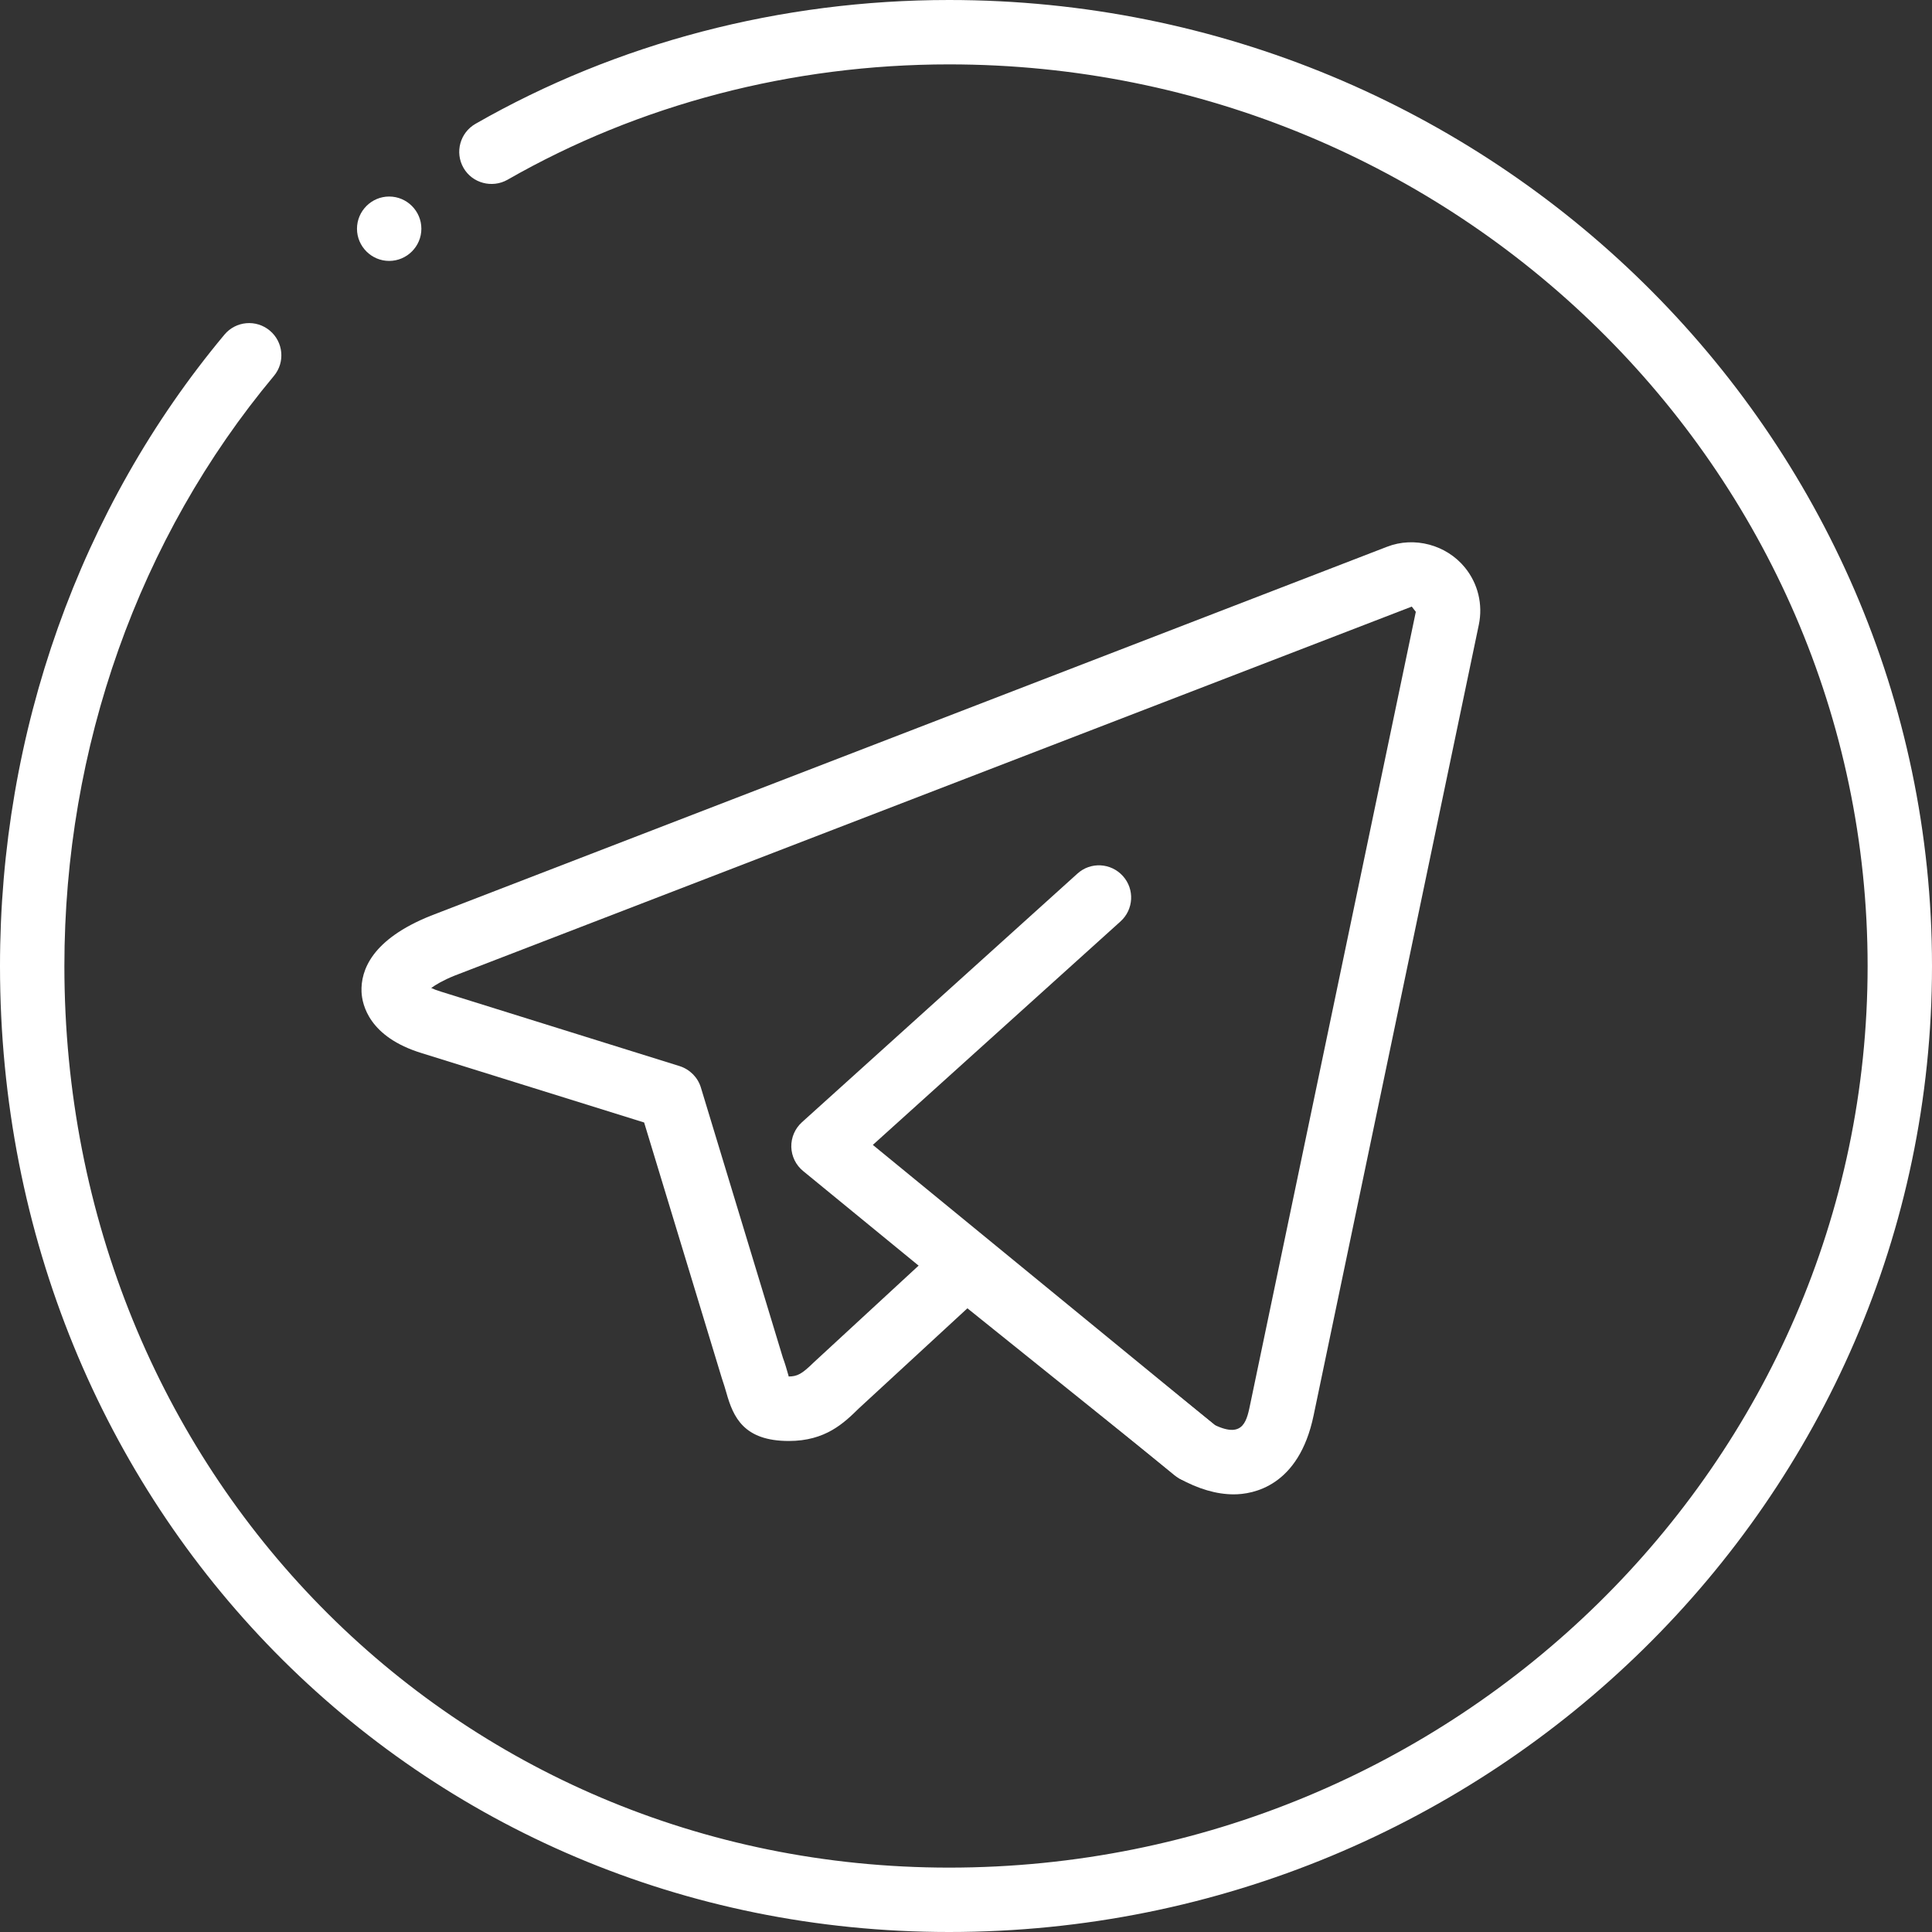
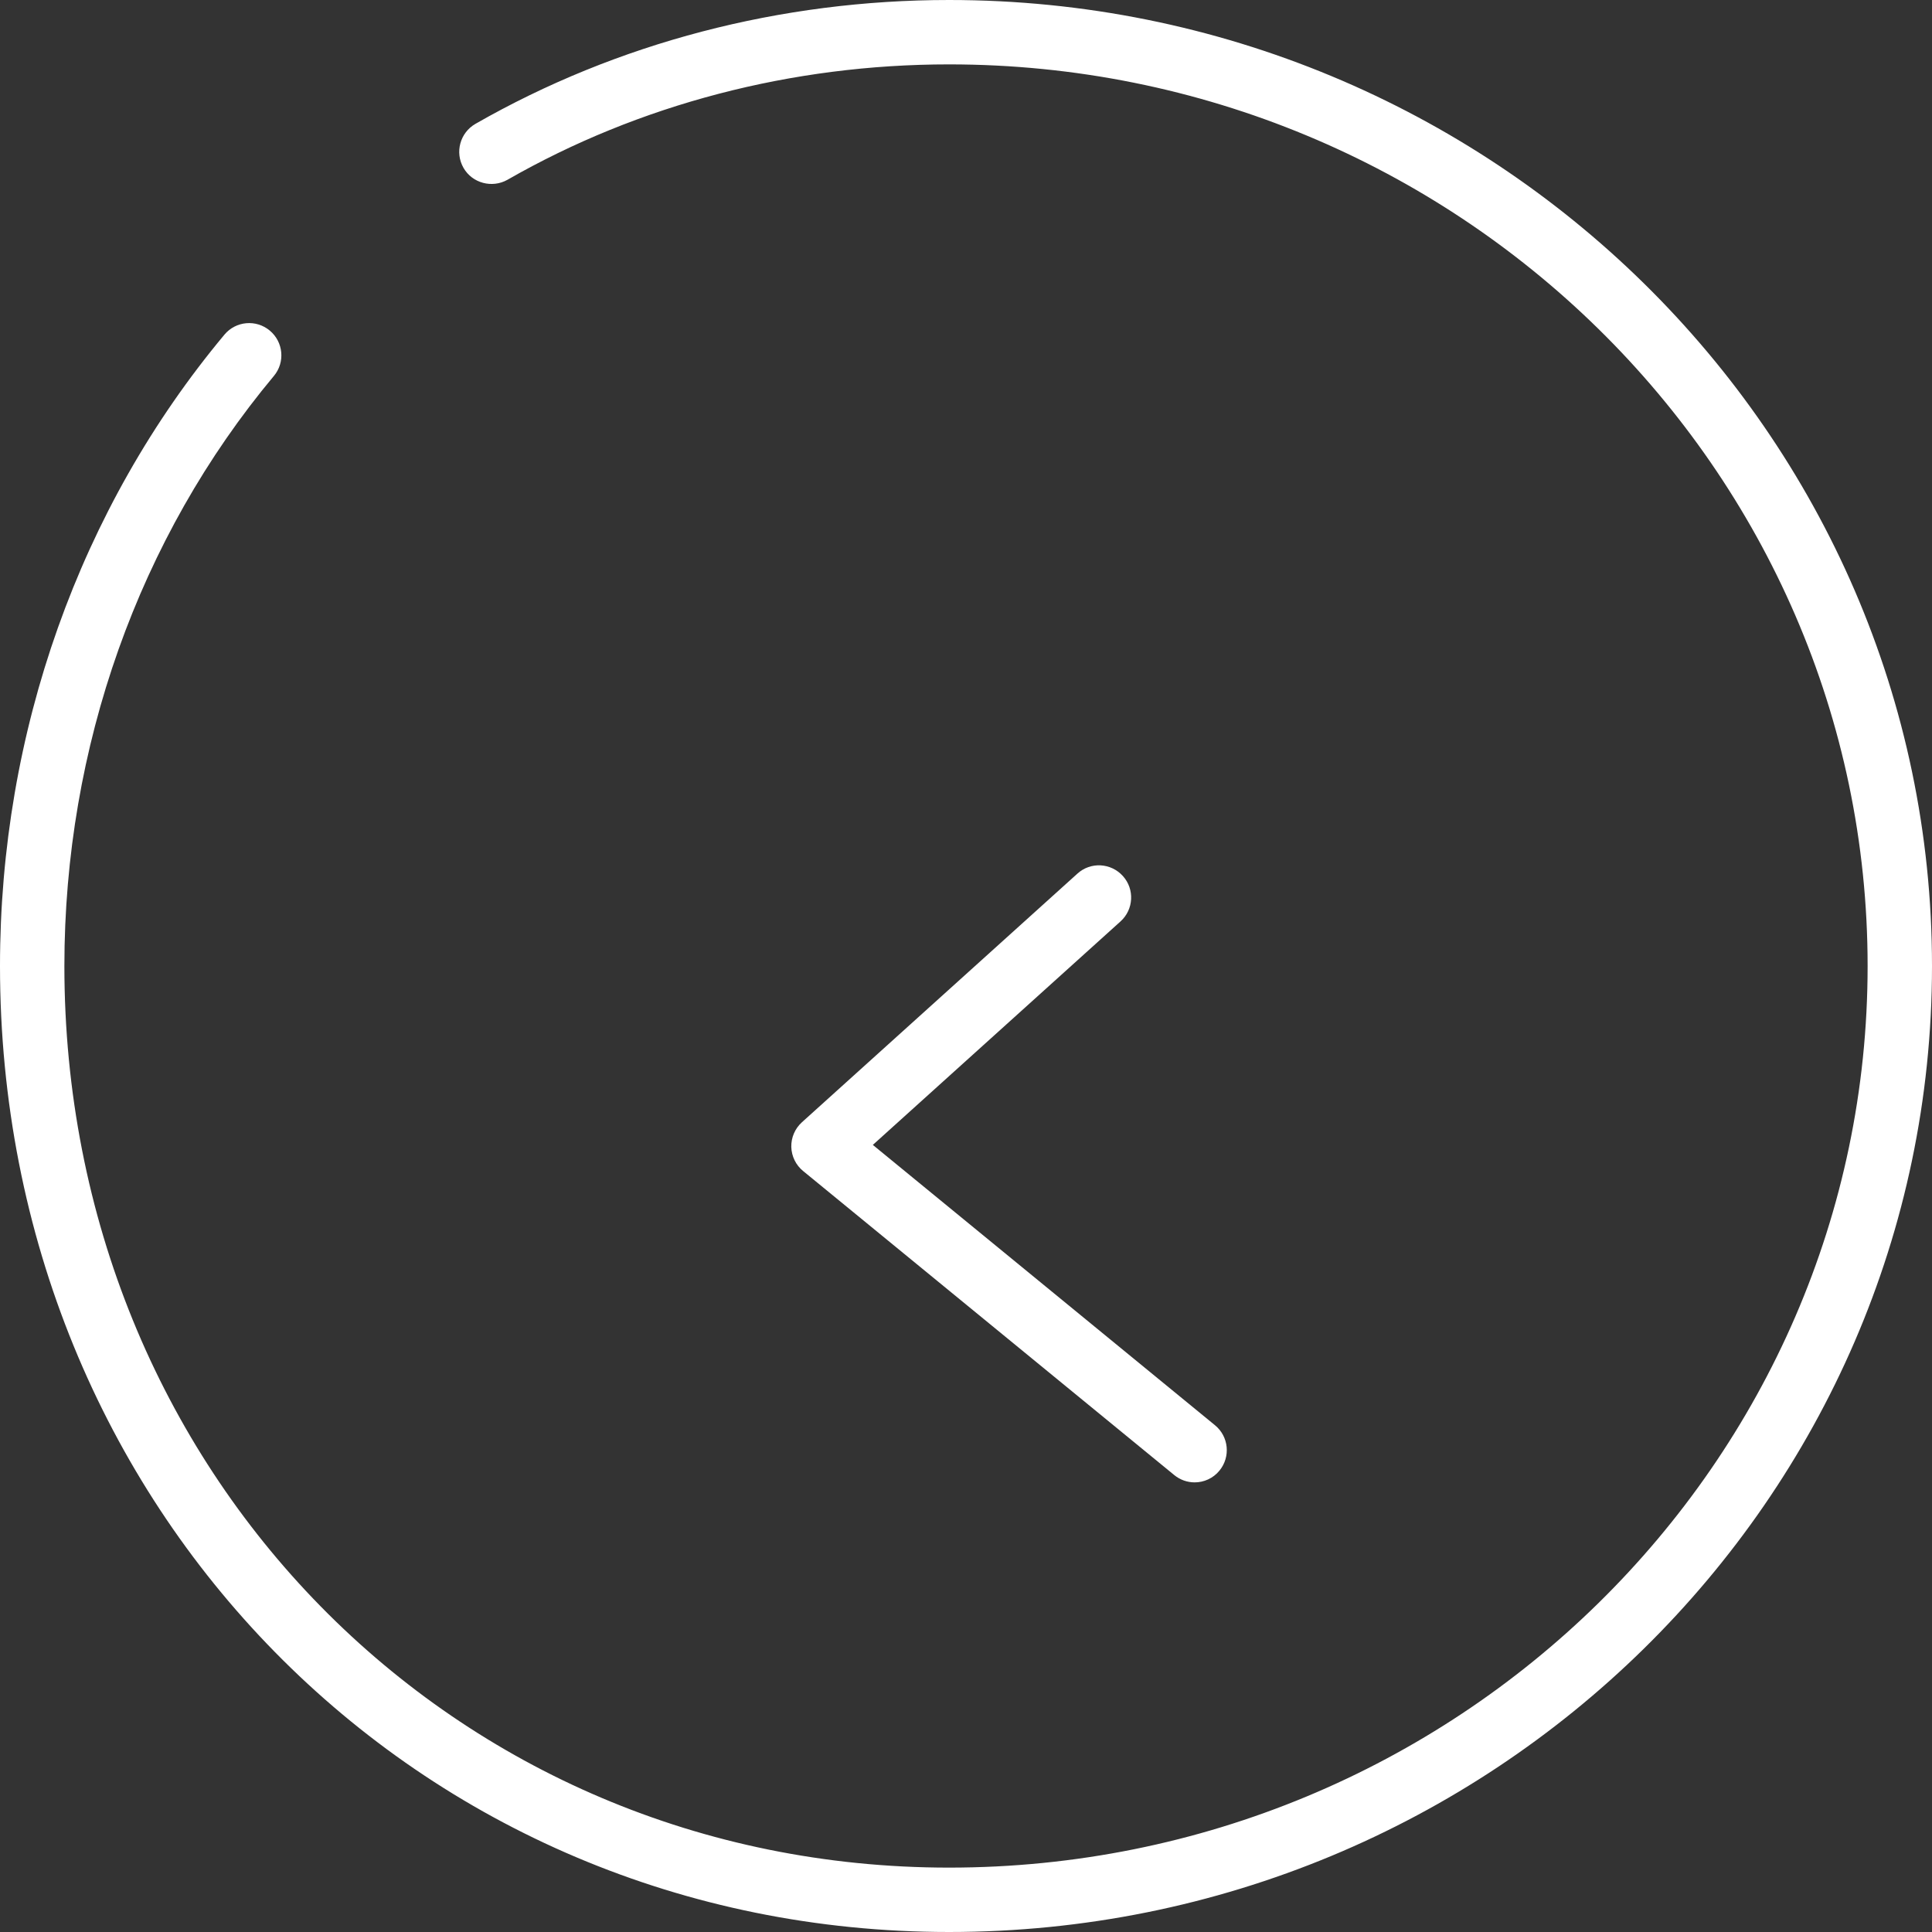
<svg xmlns="http://www.w3.org/2000/svg" width="40" height="40" viewBox="0 0 40 40" fill="none">
  <rect x="0" y="0" width="40" height="40" fill="#333333" stroke="none" />
-   <path d="M8.724 4.736C8.724 5.102 8.424 5.402 8.057 5.402C7.691 5.402 7.391 5.102 7.391 4.736C7.391 4.369 7.691 4.069 8.057 4.069C8.424 4.069 8.724 4.368 8.724 4.736Z" fill="white" />
  <path d="M19.649 40C8.632 40 0 31.215 0 20C0 15.161 1.649 10.519 4.647 6.928C4.884 6.645 5.303 6.609 5.585 6.844C5.868 7.08 5.907 7.5 5.671 7.783C2.873 11.133 1.333 15.472 1.333 20C1.333 30.468 9.379 38.667 19.649 38.667C30.136 38.667 38.667 30.293 38.667 20C38.667 9.707 30.136 1.333 19.649 1.333C16.396 1.333 13.232 2.16 10.505 3.723C10.189 3.9 9.779 3.795 9.596 3.475C9.413 3.155 9.524 2.748 9.844 2.564C12.772 0.887 16.163 0 19.649 0C30.871 0 40 8.972 40 20C40 31.028 30.871 40 19.649 40Z" fill="white" />
  <path d="M24.734 30.691C24.586 30.691 24.435 30.641 24.312 30.54L16.628 24.245C16.478 24.123 16.388 23.94 16.383 23.745C16.379 23.551 16.459 23.365 16.603 23.235L22.306 18.088C22.579 17.839 23 17.863 23.247 18.136C23.495 18.409 23.472 18.831 23.199 19.077L18.071 23.704L25.155 29.508C25.44 29.741 25.482 30.161 25.248 30.447C25.118 30.607 24.926 30.691 24.734 30.691Z" fill="white" />
-   <path d="M25.543 30.939C25.189 30.939 24.809 30.828 24.411 30.608L20.029 27.087L17.784 29.157C17.472 29.463 17.091 29.834 16.332 29.834C15.399 29.834 15.181 29.341 15.039 28.836C15.013 28.75 14.985 28.648 14.944 28.532L13.336 23.24L8.728 21.803C7.643 21.47 7.497 20.804 7.485 20.535C7.467 20.087 7.7 19.448 8.917 18.96L28.715 11.321C29.281 11.1 29.947 11.279 30.331 11.752C30.601 12.084 30.705 12.516 30.617 12.937L27.197 29.304C26.891 30.779 25.937 30.939 25.543 30.939ZM20 25.54C20.148 25.54 20.296 25.59 20.417 25.688L25.151 29.504C25.763 29.796 25.817 29.391 25.893 29.032L29.313 12.667L29.229 12.559L9.408 20.201C9.175 20.295 9.021 20.387 8.928 20.455C8.977 20.479 9.043 20.504 9.124 20.529L14.072 22.073C14.281 22.14 14.447 22.305 14.511 22.516L16.209 28.111C16.253 28.228 16.291 28.361 16.323 28.474C16.325 28.482 16.328 28.491 16.329 28.499C16.507 28.497 16.6 28.45 16.847 28.208L19.548 25.715C19.676 25.6 19.837 25.54 20 25.54Z" fill="white" />
</svg>